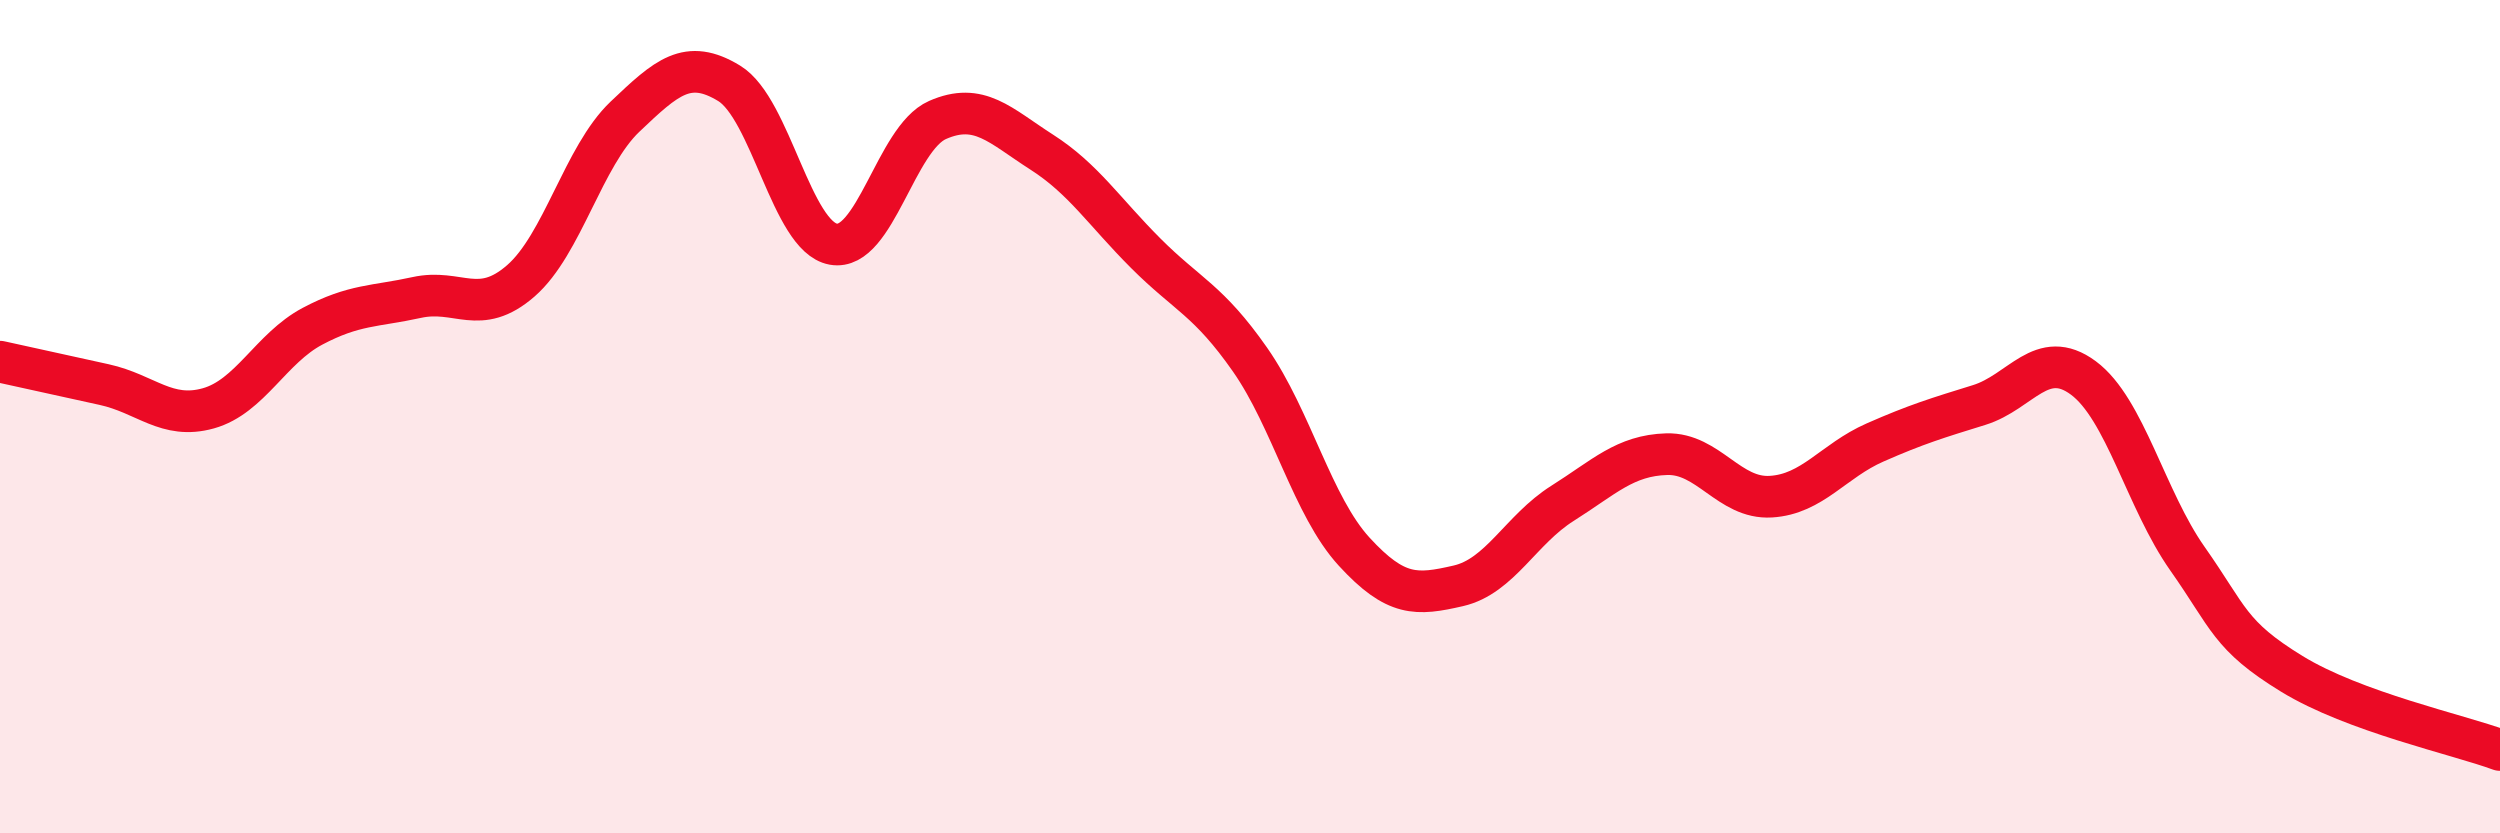
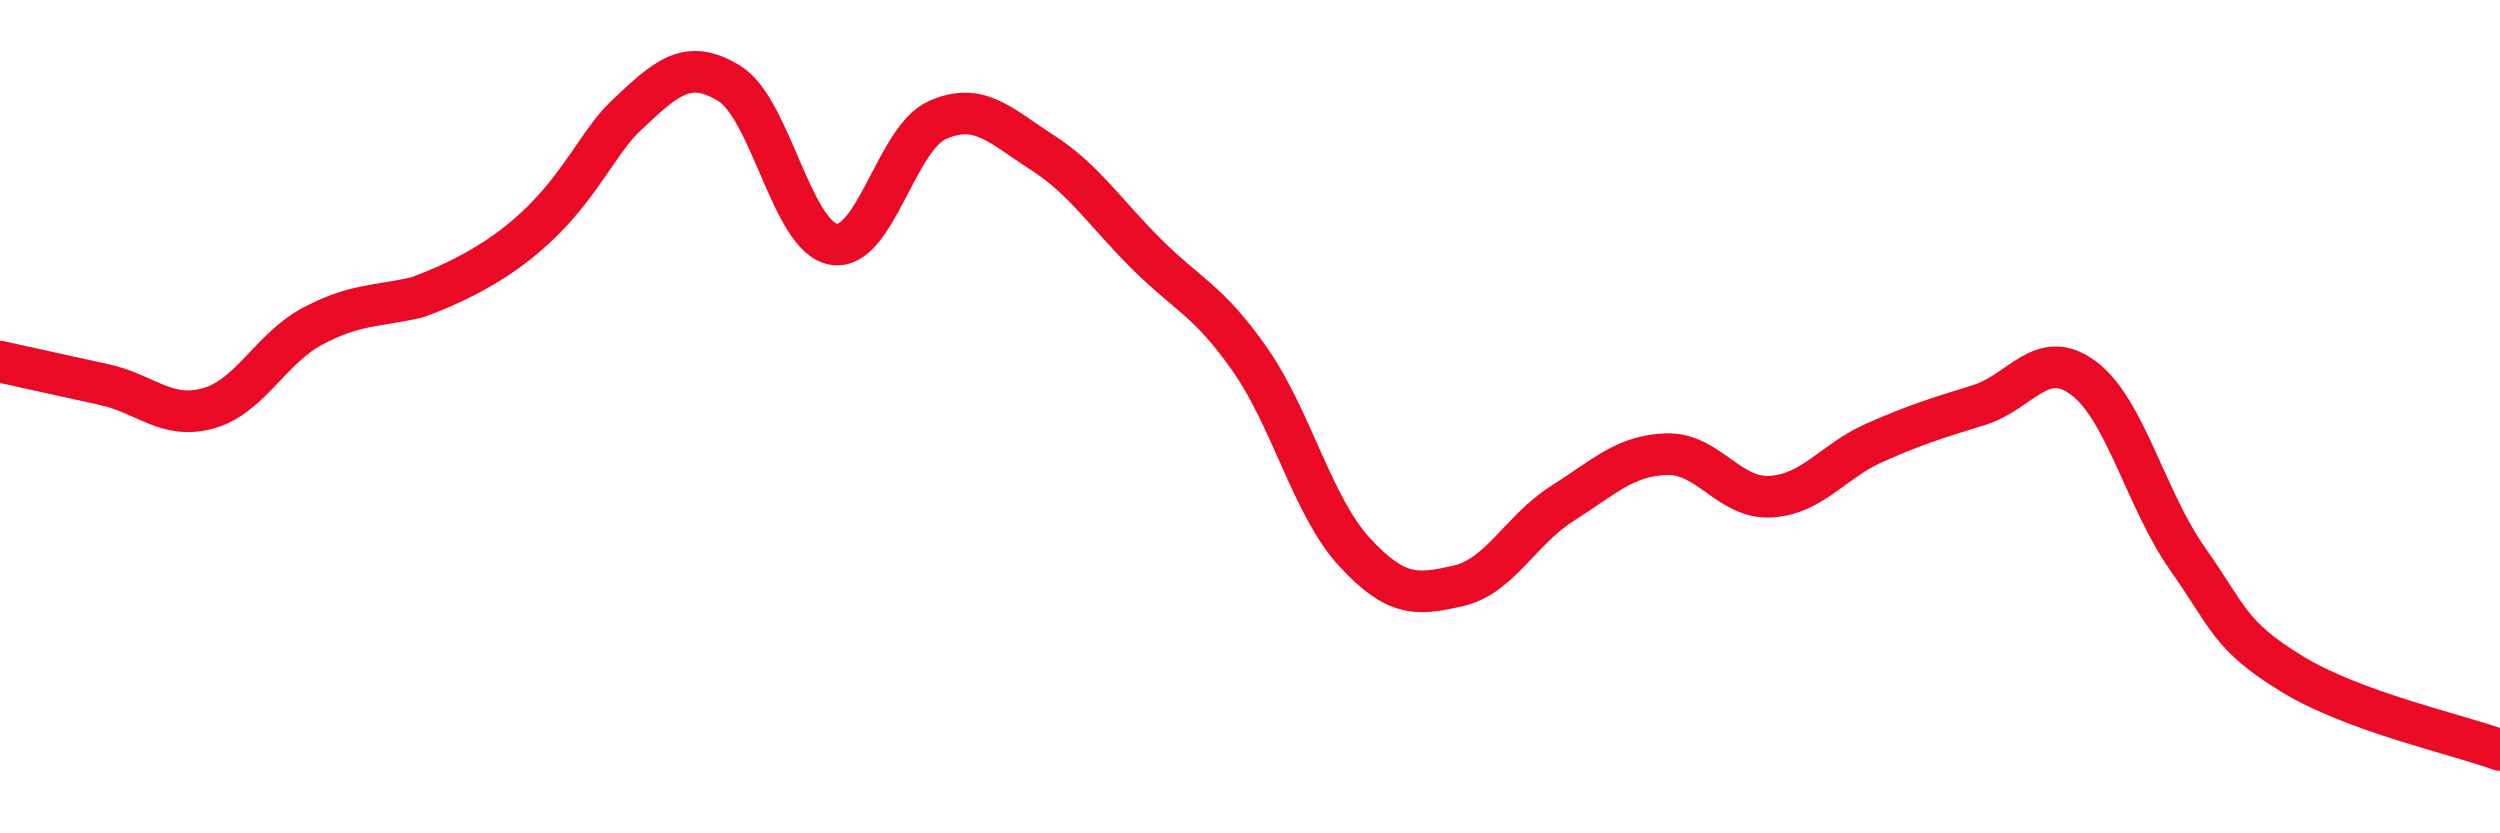
<svg xmlns="http://www.w3.org/2000/svg" width="60" height="20" viewBox="0 0 60 20">
-   <path d="M 0,8.68 C 0.5,8.79 1.5,9.01 2.5,9.23 C 3.5,9.45 4,10.08 5,9.8 C 6,9.52 6.5,8.36 7.5,7.83 C 8.5,7.3 9,7.36 10,7.14 C 11,6.92 11.5,7.61 12.5,6.74 C 13.5,5.87 14,3.75 15,2.8 C 16,1.85 16.5,1.39 17.5,2 C 18.5,2.61 19,5.68 20,5.86 C 21,6.04 21.5,3.32 22.5,2.88 C 23.5,2.44 24,3.01 25,3.65 C 26,4.29 26.5,5.08 27.5,6.08 C 28.5,7.08 29,7.2 30,8.63 C 31,10.06 31.5,12.15 32.5,13.24 C 33.5,14.33 34,14.29 35,14.06 C 36,13.83 36.5,12.71 37.5,12.08 C 38.5,11.45 39,10.93 40,10.9 C 41,10.87 41.5,11.98 42.5,11.92 C 43.5,11.86 44,11.06 45,10.62 C 46,10.18 46.5,10.03 47.5,9.72 C 48.5,9.41 49,8.33 50,9.07 C 51,9.81 51.5,11.99 52.5,13.41 C 53.5,14.83 53.5,15.25 55,16.17 C 56.5,17.09 59,17.63 60,18L60 20L0 20Z" fill="#EB0A25" opacity="0.1" stroke-linecap="round" stroke-linejoin="round" />
-   <path d="M 0,8.68 C 0.5,8.79 1.5,9.01 2.5,9.23 C 3.5,9.45 4,10.08 5,9.8 C 6,9.52 6.5,8.36 7.5,7.83 C 8.5,7.3 9,7.36 10,7.14 C 11,6.92 11.5,7.61 12.5,6.74 C 13.5,5.87 14,3.75 15,2.8 C 16,1.85 16.5,1.39 17.5,2 C 18.5,2.61 19,5.68 20,5.86 C 21,6.04 21.5,3.32 22.5,2.88 C 23.5,2.44 24,3.01 25,3.65 C 26,4.29 26.5,5.08 27.5,6.08 C 28.5,7.08 29,7.2 30,8.63 C 31,10.06 31.5,12.15 32.5,13.24 C 33.5,14.33 34,14.29 35,14.06 C 36,13.83 36.5,12.71 37.5,12.08 C 38.5,11.45 39,10.93 40,10.9 C 41,10.87 41.5,11.98 42.5,11.92 C 43.5,11.86 44,11.06 45,10.62 C 46,10.18 46.5,10.03 47.5,9.72 C 48.5,9.41 49,8.33 50,9.07 C 51,9.81 51.5,11.99 52.5,13.41 C 53.5,14.83 53.5,15.25 55,16.17 C 56.5,17.09 59,17.63 60,18" stroke="#EB0A25" stroke-width="1" fill="none" stroke-linecap="round" stroke-linejoin="round" />
+   <path d="M 0,8.68 C 0.5,8.79 1.5,9.01 2.5,9.23 C 3.5,9.45 4,10.08 5,9.8 C 6,9.52 6.5,8.36 7.5,7.83 C 8.5,7.3 9,7.36 10,7.14 C 13.5,5.87 14,3.75 15,2.8 C 16,1.85 16.5,1.39 17.5,2 C 18.5,2.61 19,5.68 20,5.86 C 21,6.04 21.5,3.32 22.5,2.88 C 23.5,2.44 24,3.01 25,3.65 C 26,4.29 26.5,5.08 27.5,6.08 C 28.5,7.08 29,7.2 30,8.63 C 31,10.06 31.5,12.15 32.5,13.24 C 33.5,14.33 34,14.29 35,14.06 C 36,13.83 36.5,12.71 37.5,12.08 C 38.5,11.45 39,10.93 40,10.9 C 41,10.87 41.5,11.98 42.5,11.92 C 43.5,11.86 44,11.06 45,10.62 C 46,10.18 46.5,10.03 47.5,9.72 C 48.5,9.41 49,8.33 50,9.07 C 51,9.81 51.5,11.99 52.5,13.41 C 53.5,14.83 53.5,15.25 55,16.17 C 56.5,17.09 59,17.63 60,18" stroke="#EB0A25" stroke-width="1" fill="none" stroke-linecap="round" stroke-linejoin="round" />
</svg>